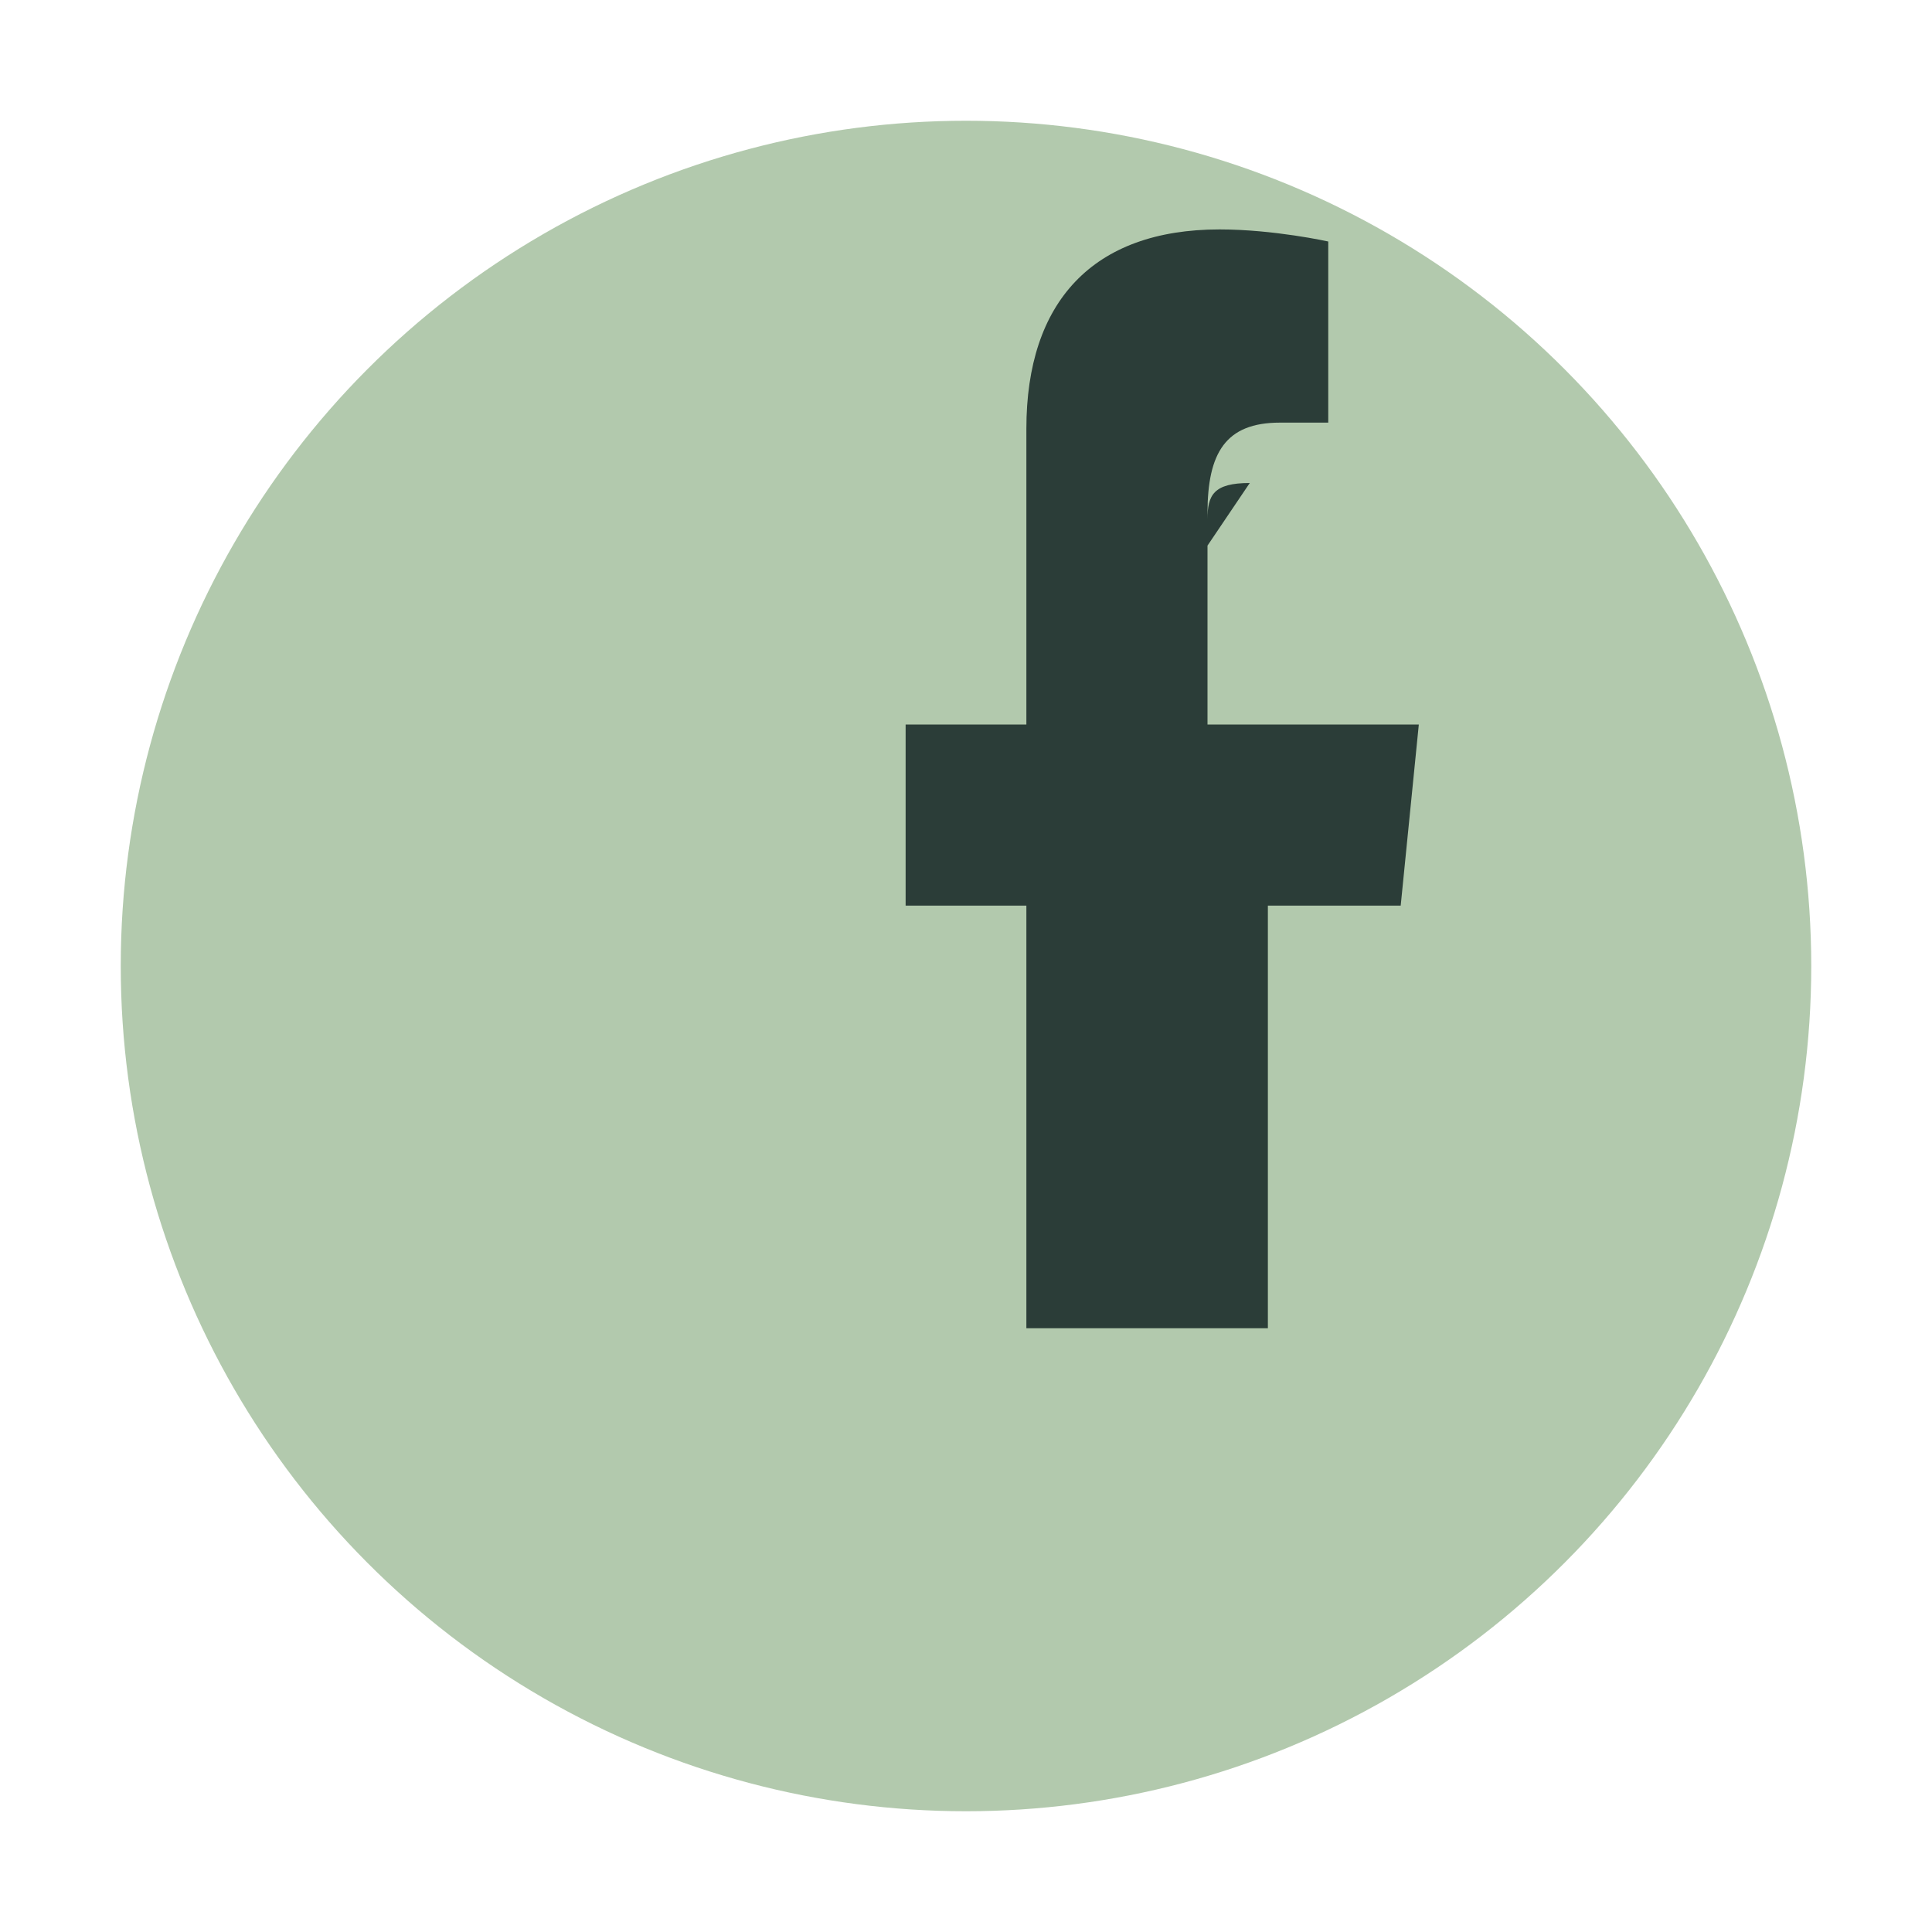
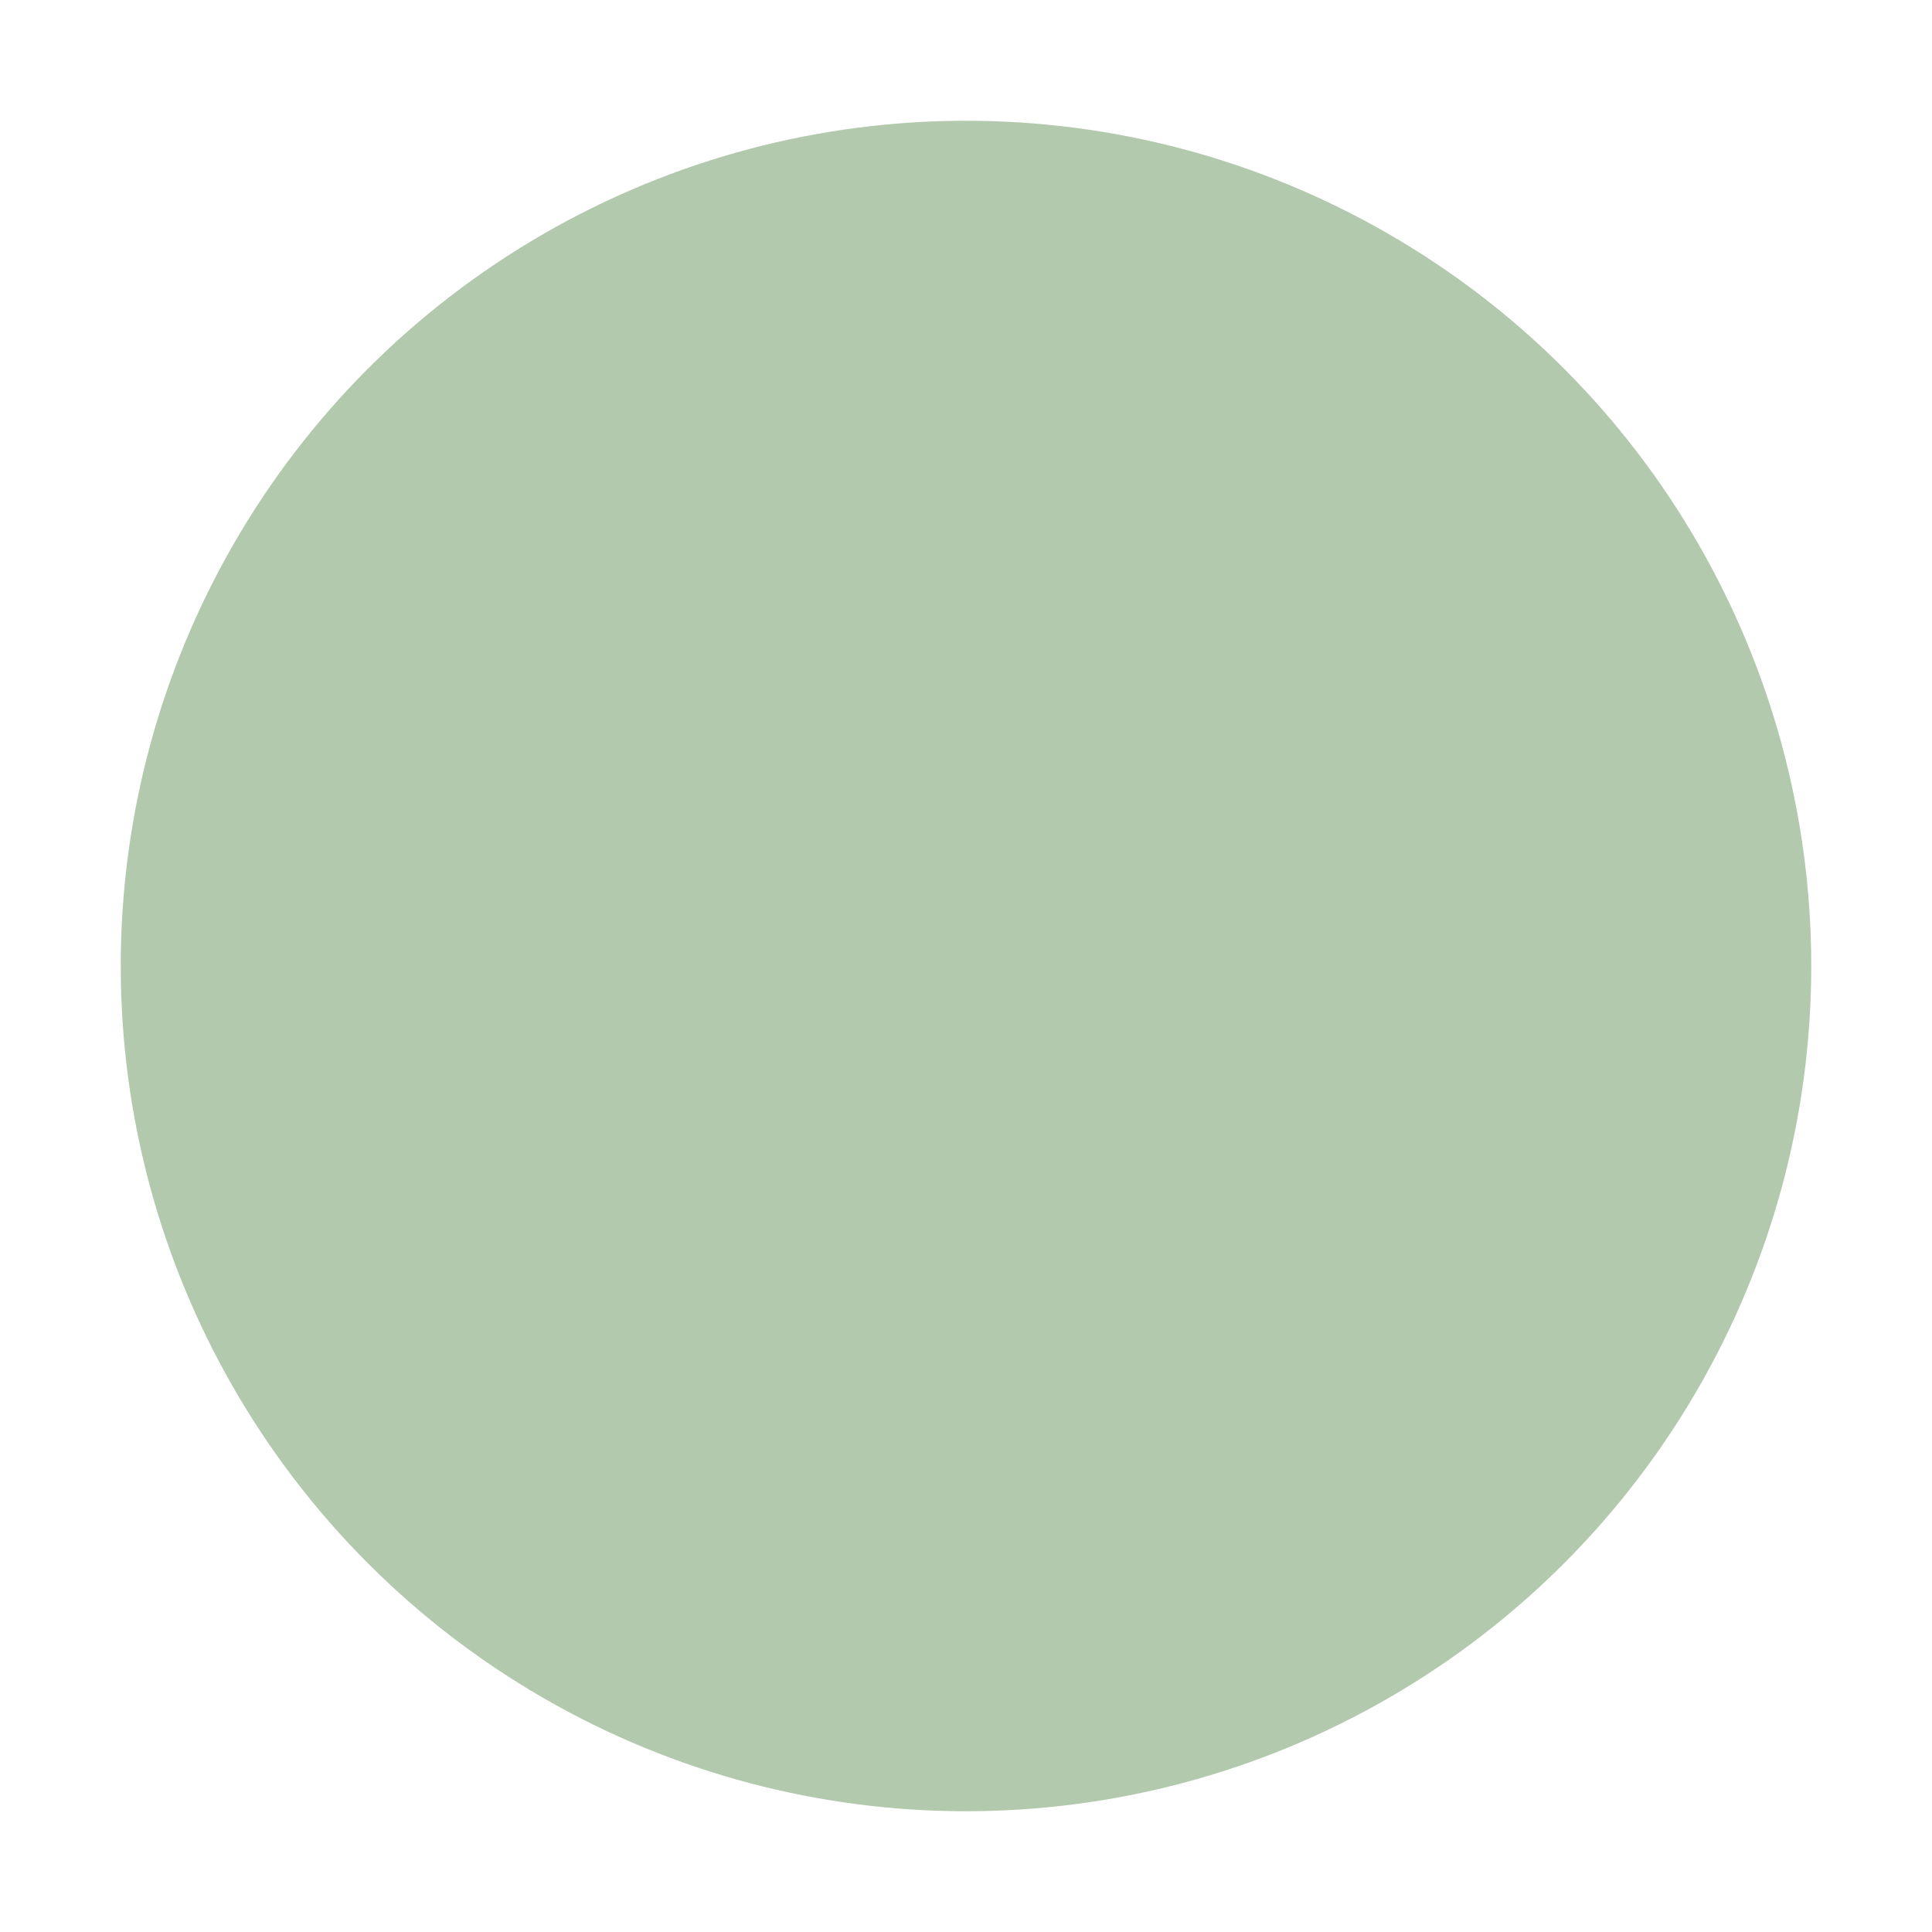
<svg xmlns="http://www.w3.org/2000/svg" width="32" height="32" viewBox="0 0 32 32">
  <circle cx="16" cy="16" r="14" fill="#B2C9AD" />
-   <path d="M18 12h2v-3.5c0-1 .3-1.5 1.2-1.5H22v-3s-.9-.2-1.8-.2c-2.1 0-3.2 1.2-3.2 3.3V12h-2v3h2v7h4v-7h2.2l.3-3H20V8.6c0-.4.1-.6.7-.6z" fill="#2B3D38" />
</svg>